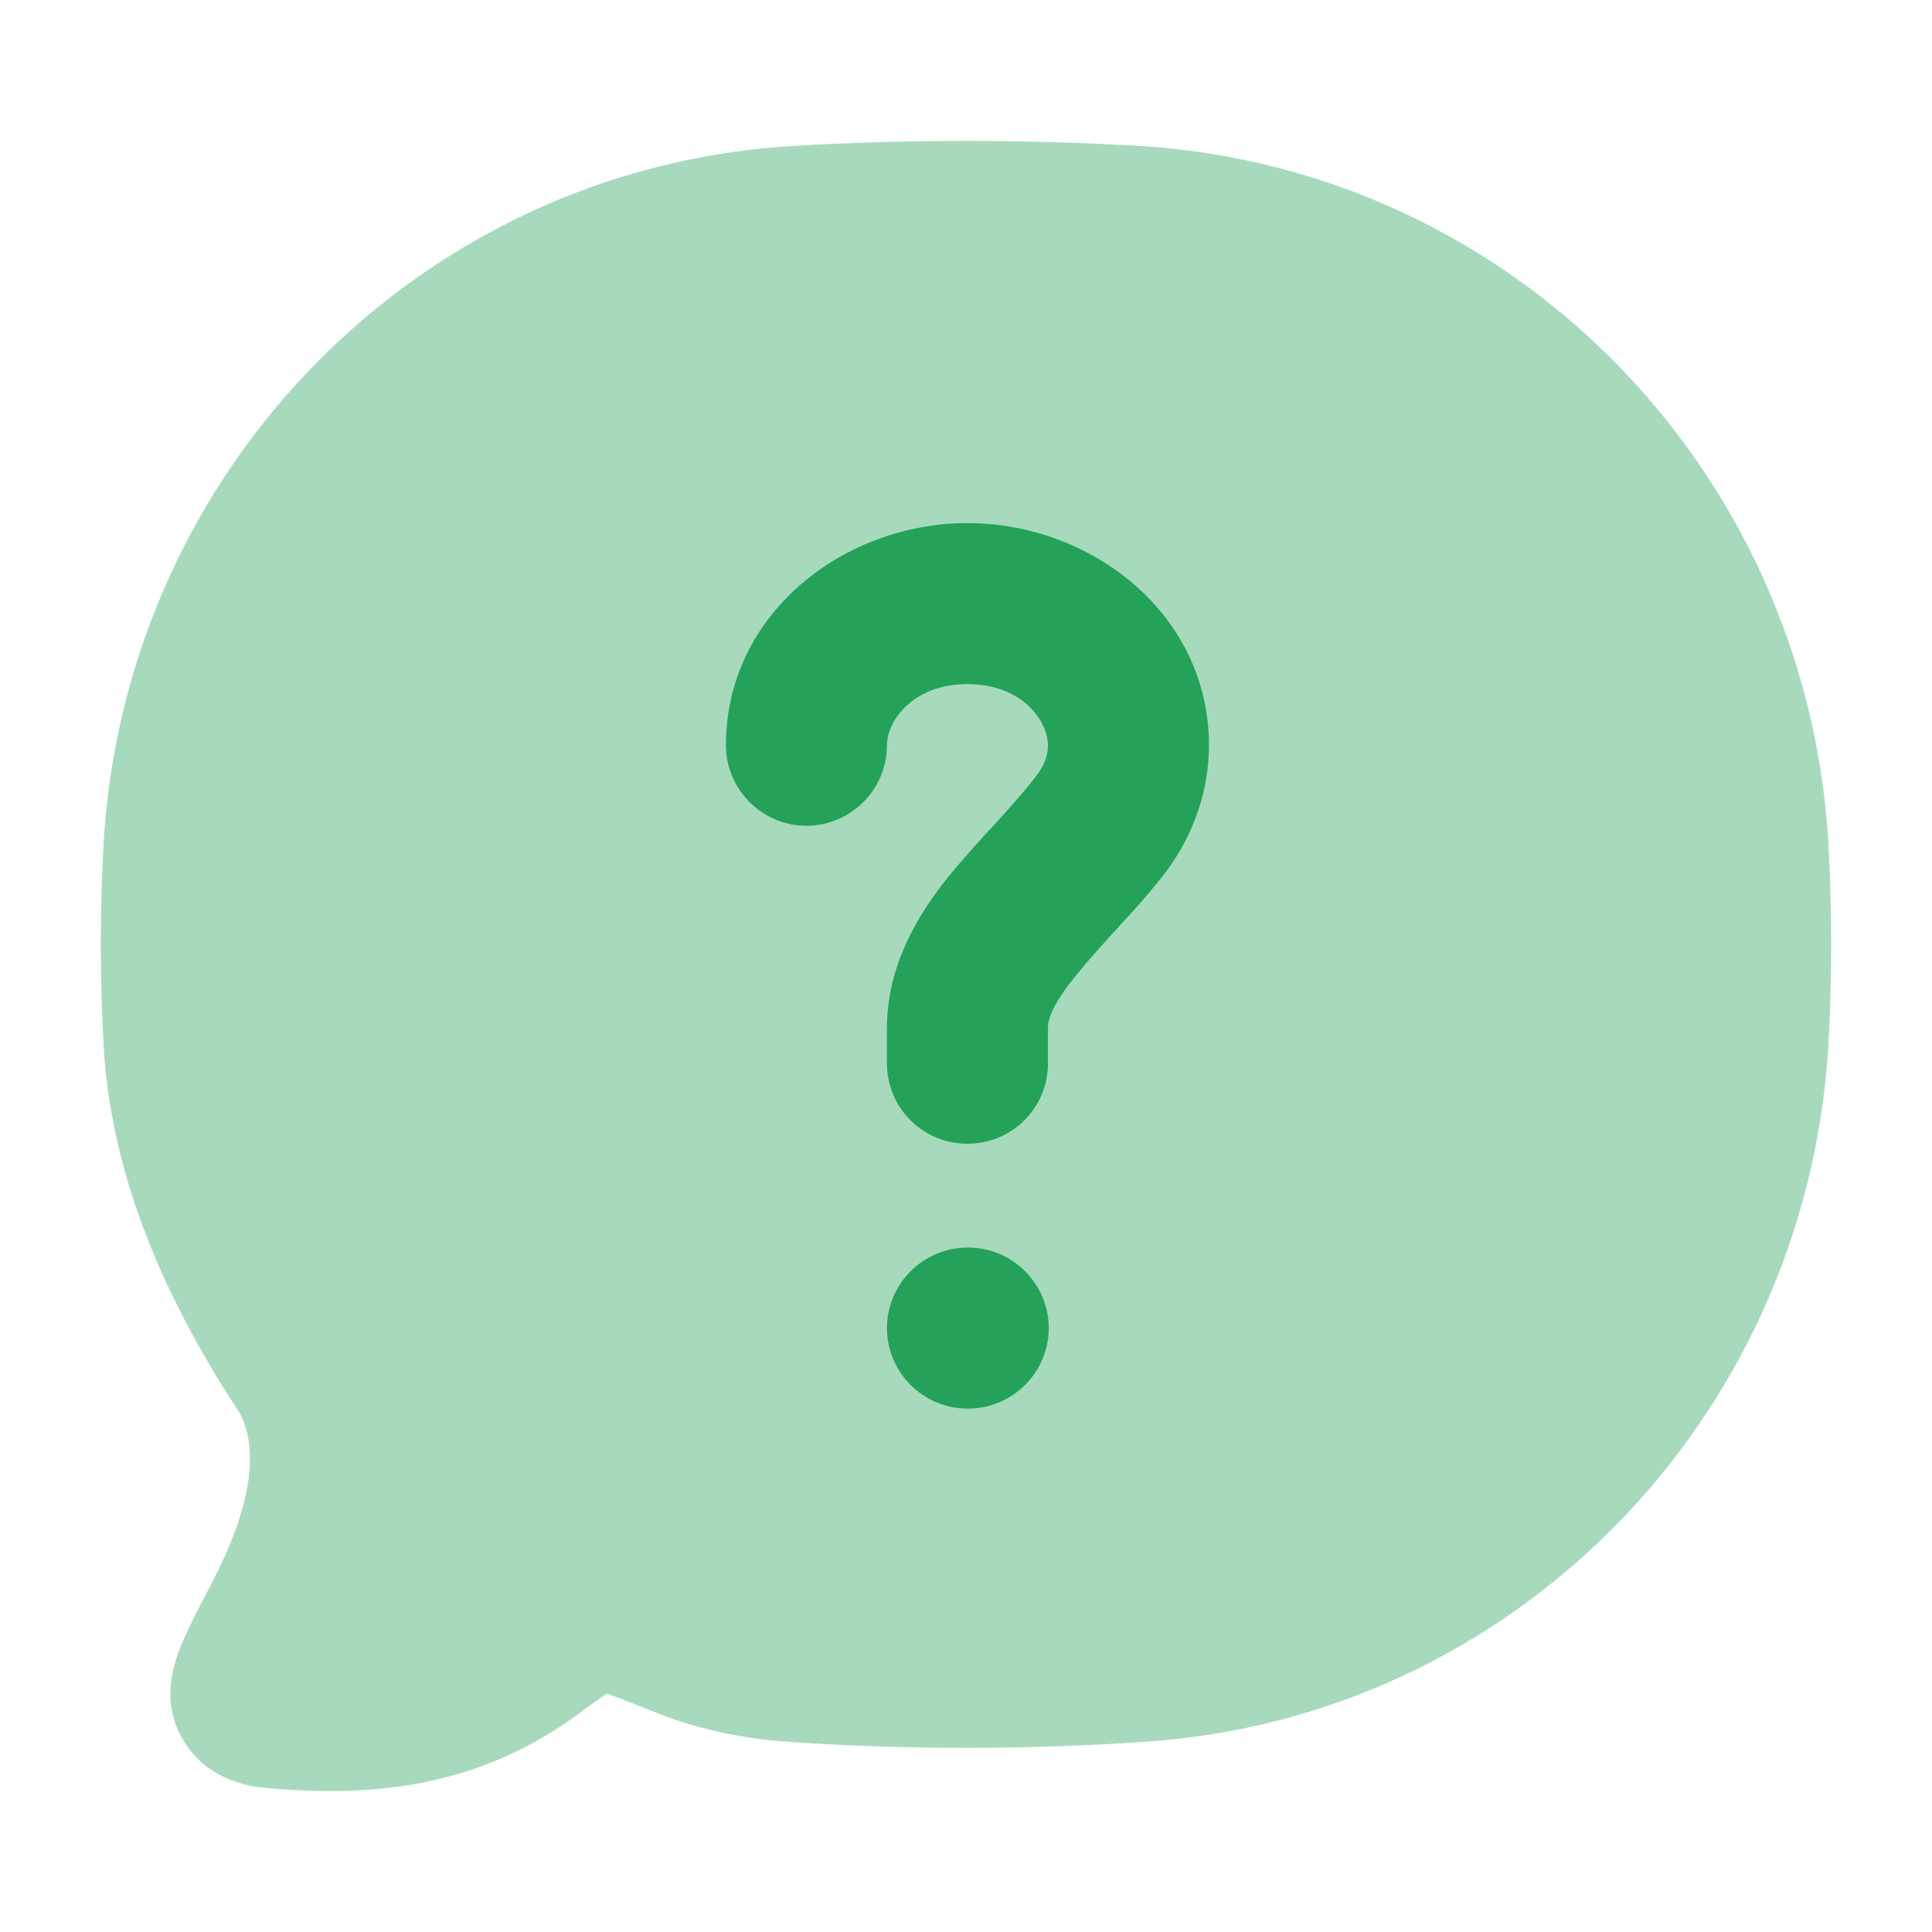
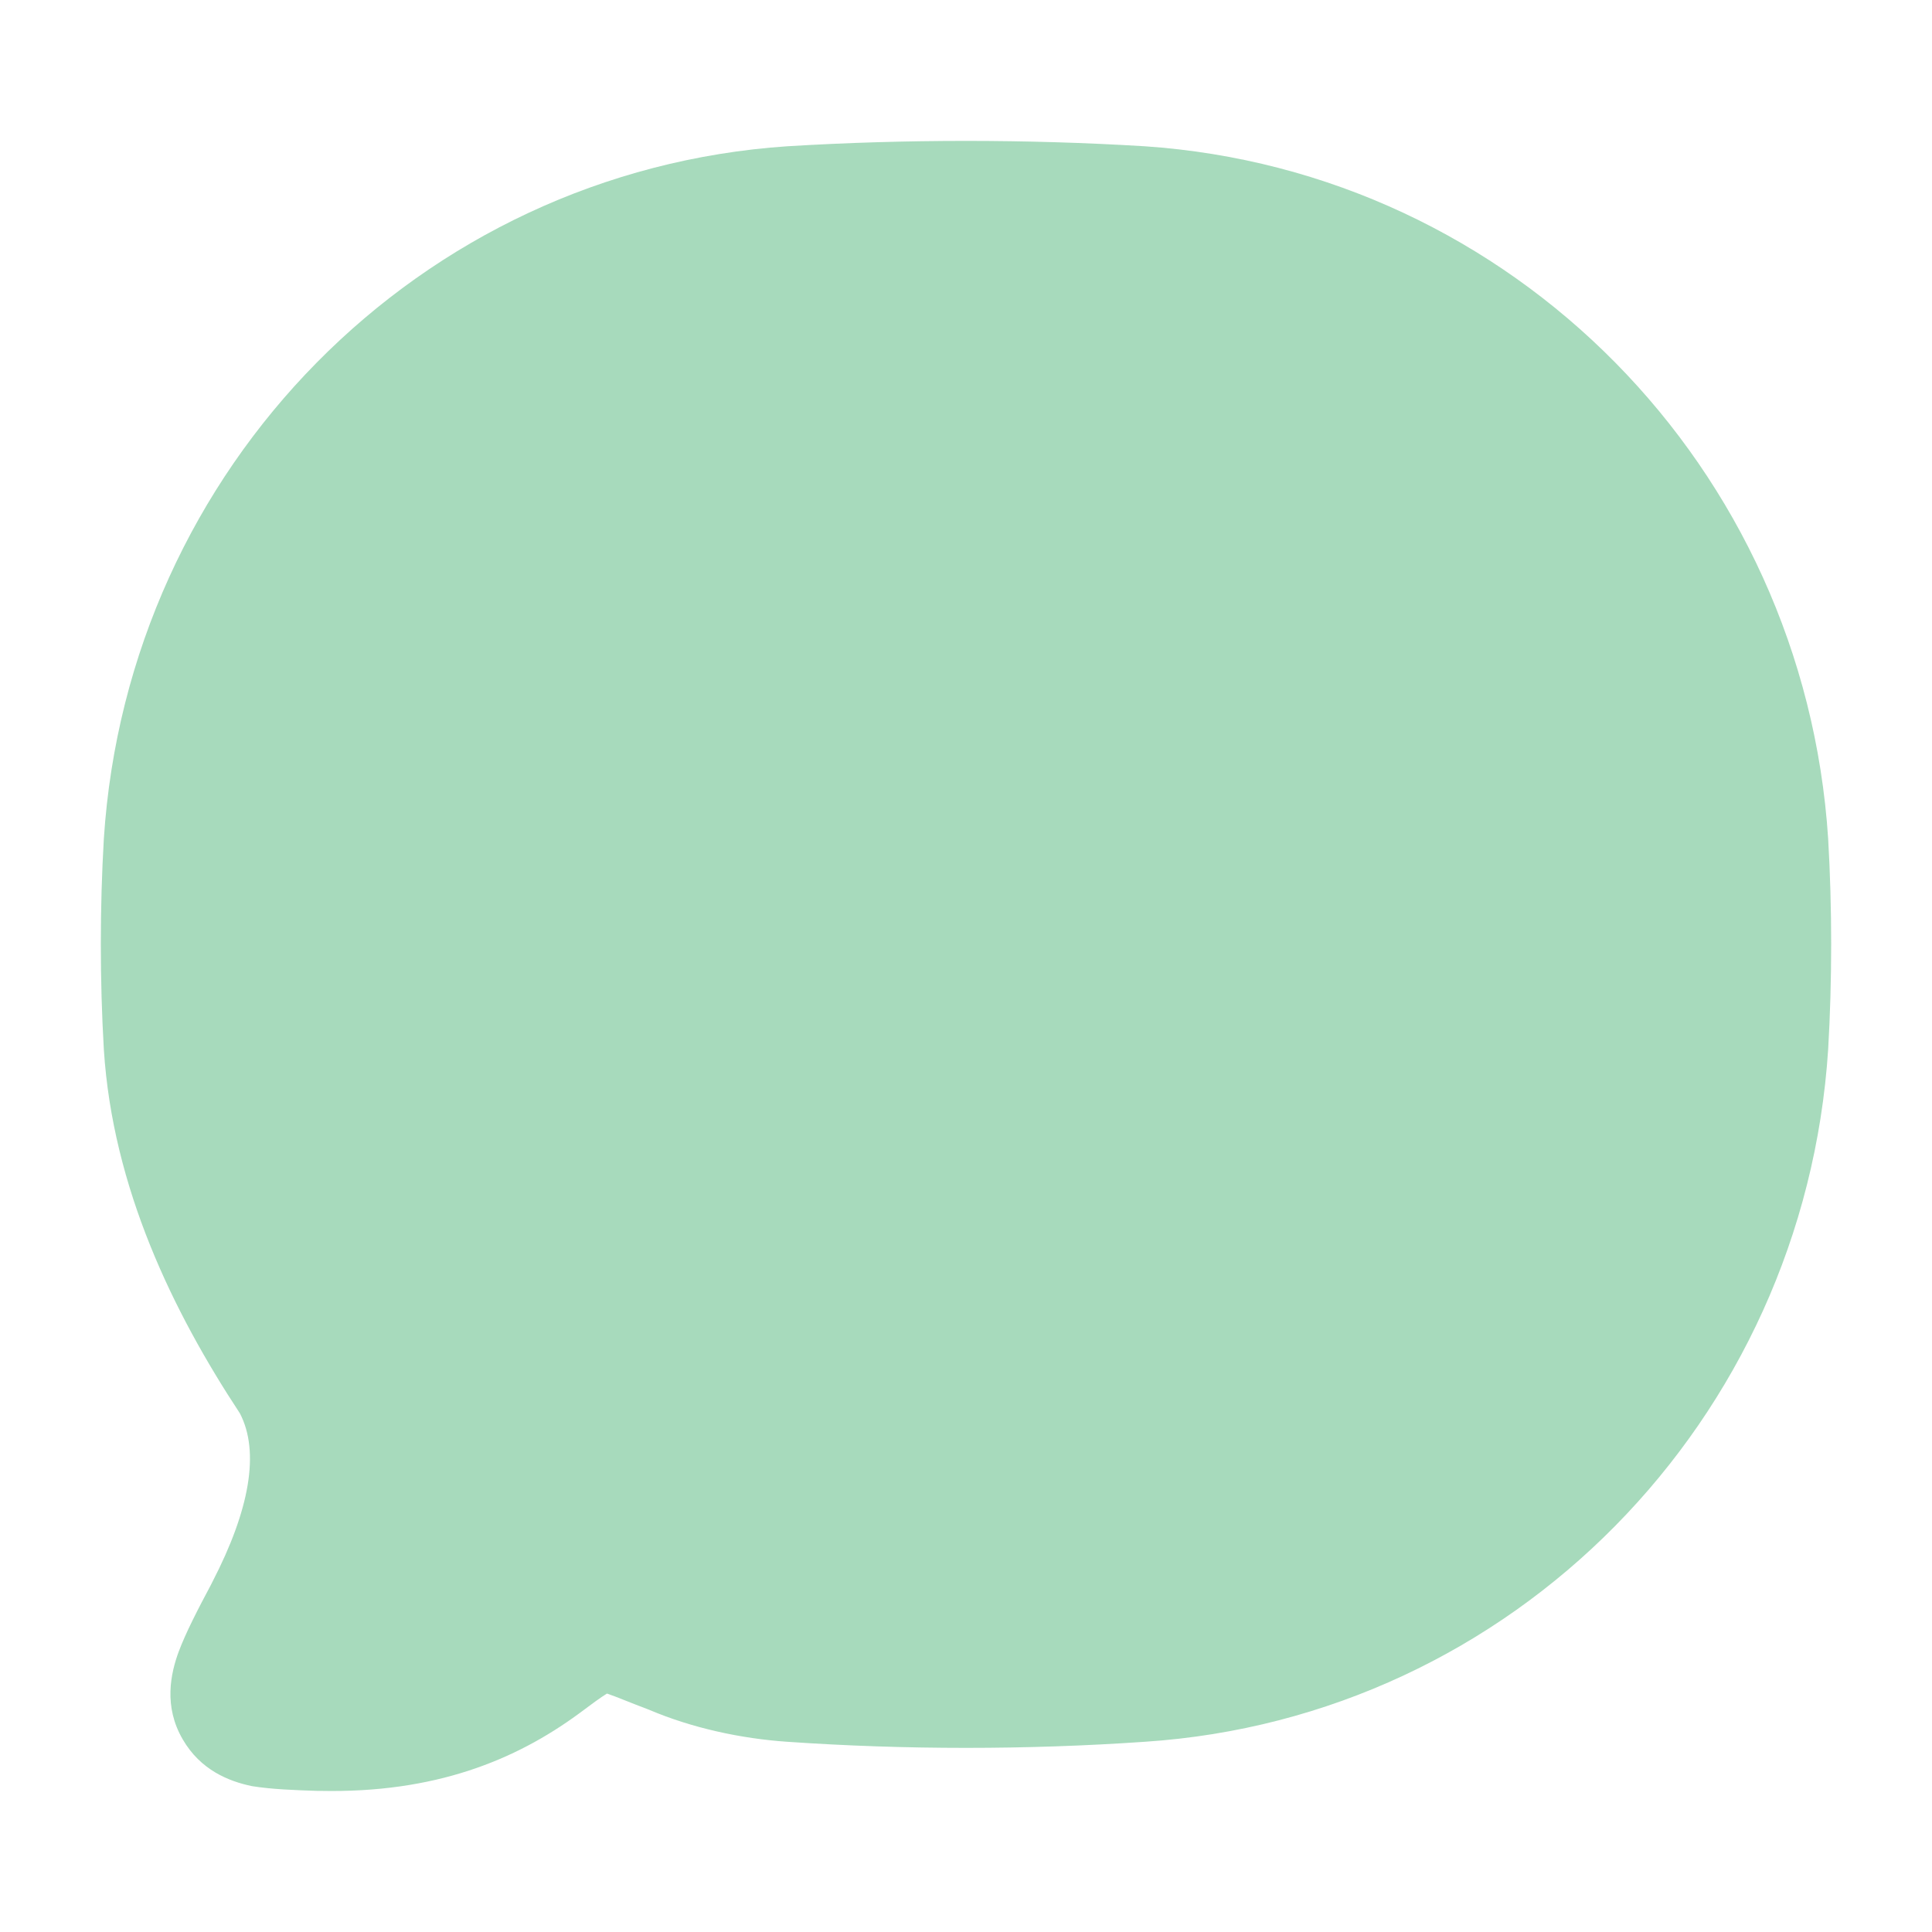
<svg xmlns="http://www.w3.org/2000/svg" width="24" height="24" viewBox="0 0 24 24" fill="none">
  <path opacity="0.4" d="M14.22 1.817C12.76 1.728 11.24 1.728 9.78 1.817C5.21 2.127 1.59 5.808 1.29 10.418C1.24 11.277 1.24 12.178 1.29 13.037C1.4 14.758 2.15 16.297 2.98 17.557C3.23 18.037 3.1 18.758 2.64 19.648L2.62 19.688C2.46 19.988 2.31 20.277 2.22 20.517C2.12 20.788 2.03 21.197 2.27 21.607C2.49 21.987 2.84 22.128 3.13 22.188C3.37 22.227 3.66 22.238 3.94 22.247H3.98C5.4 22.277 6.4 21.867 7.19 21.288C7.35 21.168 7.46 21.087 7.54 21.038C7.66 21.078 7.82 21.148 8.06 21.238C8.6 21.468 9.21 21.598 9.78 21.637C11.24 21.738 12.76 21.738 14.22 21.637C18.79 21.337 22.41 17.648 22.71 13.037C22.76 12.178 22.76 11.277 22.71 10.418C22.41 5.808 18.79 2.127 14.22 1.817Z" fill="#24A259" />
-   <path fill-rule="evenodd" clip-rule="evenodd" d="M12.018 8.498C11.338 8.498 11.018 8.958 11.018 9.258C11.018 9.808 10.568 10.258 10.018 10.258C9.468 10.258 9.018 9.808 9.018 9.258C9.018 7.618 10.488 6.498 12.018 6.498C13.548 6.498 15.018 7.618 15.018 9.258C15.018 9.838 14.818 10.368 14.508 10.798C14.318 11.048 14.108 11.288 13.918 11.488C13.888 11.528 13.848 11.568 13.818 11.598C13.668 11.768 13.528 11.918 13.408 12.068C13.078 12.458 13.018 12.658 13.018 12.768V13.208C13.018 13.768 12.568 14.208 12.018 14.208C11.468 14.208 11.018 13.768 11.018 13.208V12.768C11.018 11.918 11.488 11.238 11.858 10.798C12.028 10.598 12.198 10.408 12.358 10.238C12.388 10.208 12.418 10.168 12.448 10.138C12.628 9.938 12.778 9.768 12.888 9.618C12.978 9.498 13.018 9.378 13.018 9.258C13.018 8.958 12.698 8.498 12.018 8.498ZM11.018 16.498C11.018 15.948 11.468 15.498 12.018 15.498H12.028C12.578 15.498 13.028 15.948 13.028 16.498C13.028 17.048 12.578 17.498 12.028 17.498H12.018C11.468 17.498 11.018 17.048 11.018 16.498Z" fill="#24A259" />
</svg>